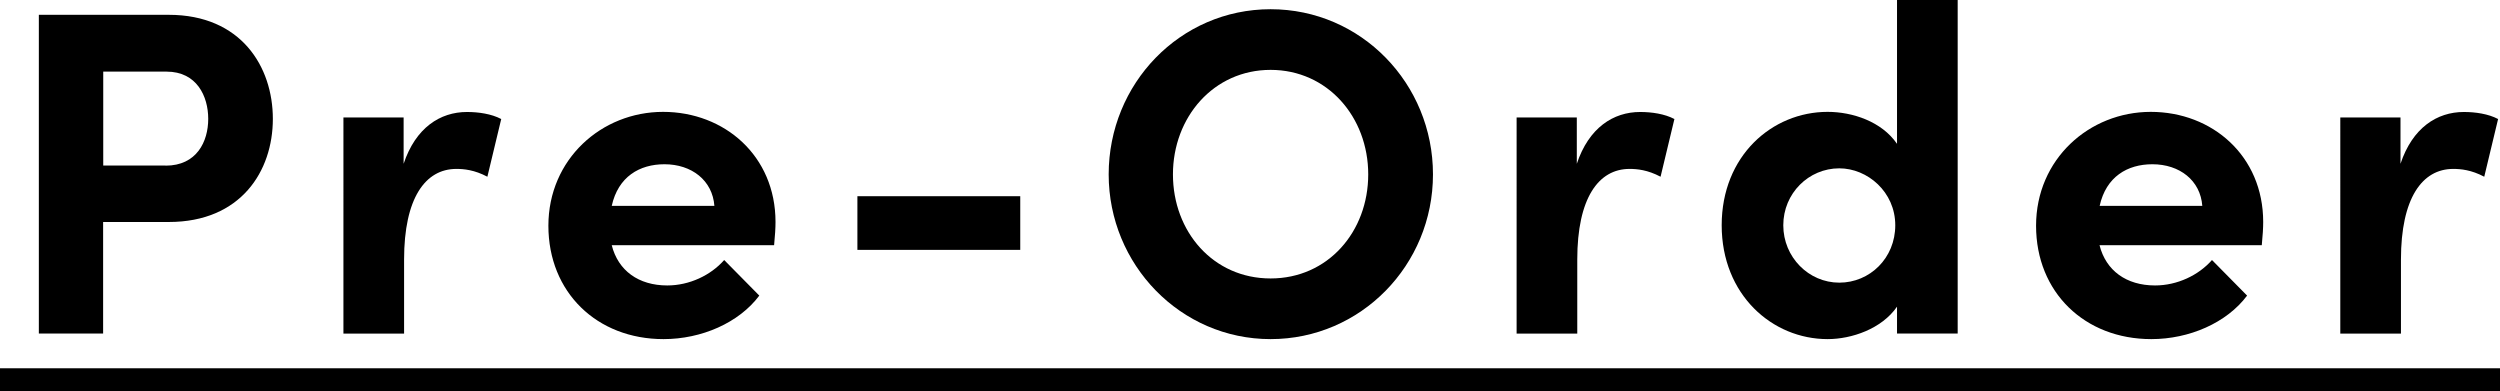
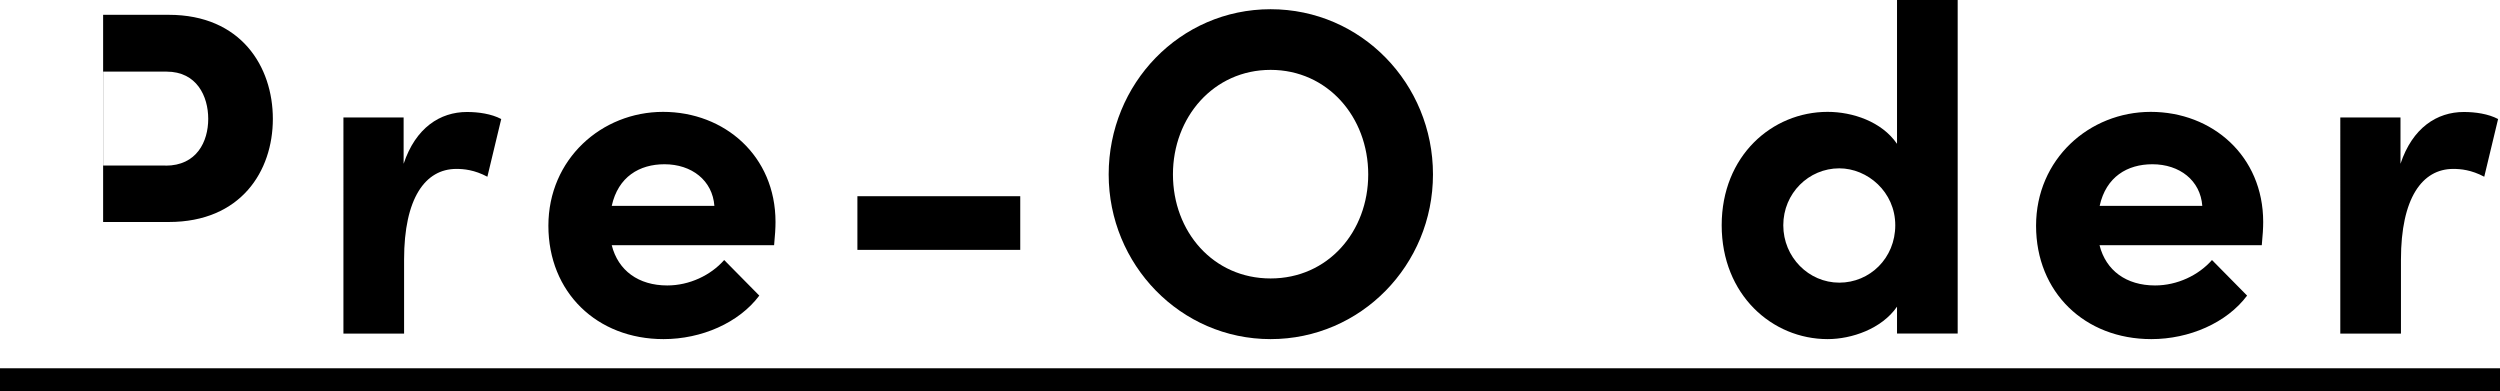
<svg xmlns="http://www.w3.org/2000/svg" viewBox="0 0 214.31 33.55" id="_レイヤー_2">
  <g id="_レイヤー_1-2">
-     <path d="M14.47,1.27c6.19,0,8.92,4.44,8.92,8.92s-2.74,8.84-8.92,8.84h-5.63v9.56H3.33V1.27h11.14ZM14.2,14.2c2.66,0,3.65-2.06,3.65-4.01s-.99-4.05-3.57-4.05h-5.43v8.05h5.35Z" />
+     <path d="M14.47,1.27c6.19,0,8.92,4.44,8.92,8.92s-2.74,8.84-8.92,8.84h-5.63v9.56V1.27h11.14ZM14.2,14.2c2.66,0,3.65-2.06,3.65-4.01s-.99-4.05-3.57-4.05h-5.43v8.05h5.35Z" />
    <path d="M42.97,10.19l-1.19,4.96c-1.11-.59-2.02-.67-2.66-.67-2.66,0-4.48,2.5-4.48,7.77v6.35h-5.2V10.07h5.16v3.97c1.03-3.09,3.13-4.44,5.43-4.44.99,0,2.1.16,2.93.6Z" />
    <path d="M66.36,21.02h-13.92c.55,2.18,2.3,3.45,4.76,3.45,1.9,0,3.73-.87,4.88-2.18l3.01,3.05c-1.75,2.34-4.96,3.73-8.21,3.73-5.71,0-9.87-4.01-9.87-9.72s4.56-9.76,9.83-9.76,9.64,3.77,9.64,9.44c0,.52-.04,1.15-.12,1.98ZM61.24,17.65c-.16-2.18-1.94-3.57-4.28-3.57-2.14,0-3.97,1.07-4.52,3.57h8.8Z" />
    <path d="M73.5,21.42v-4.6h13.96v4.6h-13.96Z" />
    <path d="M95.04,14.95c0-7.77,6.11-14.16,13.88-14.16s13.92,6.38,13.92,14.16-6.19,14.12-13.92,14.12-13.88-6.39-13.88-14.12ZM117.29,14.95c0-4.92-3.49-8.96-8.37-8.96s-8.37,4.05-8.37,8.96,3.45,8.92,8.37,8.92,8.37-4.01,8.37-8.92Z" />
-     <path d="M143.54,10.19l-1.19,4.96c-1.11-.59-2.02-.67-2.66-.67-2.66,0-4.48,2.5-4.48,7.77v6.35h-5.2V10.07h5.16v3.97c1.03-3.09,3.13-4.44,5.43-4.44.99,0,2.1.16,2.93.6Z" />
    <path d="M162.62,0h5.2v28.59h-5.2v-2.3c-1.31,1.9-3.89,2.78-5.95,2.78-4.76,0-9.08-3.81-9.08-9.76s4.32-9.72,9.08-9.72c2.14,0,4.64.83,5.95,2.74V0ZM162.47,19.31c0-2.86-2.38-4.88-4.8-4.88-2.62,0-4.8,2.14-4.8,4.88s2.18,4.92,4.8,4.92,4.8-2.1,4.8-4.92Z" />
    <path d="M193.9,21.02h-13.92c.55,2.18,2.3,3.45,4.76,3.45,1.9,0,3.73-.87,4.88-2.18l3.01,3.05c-1.75,2.34-4.96,3.73-8.21,3.73-5.71,0-9.88-4.01-9.88-9.72s4.56-9.76,9.83-9.76,9.64,3.77,9.64,9.44c0,.52-.04,1.15-.12,1.98ZM188.79,17.65c-.16-2.18-1.94-3.57-4.28-3.57-2.14,0-3.97,1.07-4.52,3.57h8.8Z" />
    <path d="M214.15,10.19l-1.19,4.96c-1.11-.59-2.02-.67-2.66-.67-2.66,0-4.48,2.5-4.48,7.77v6.35h-5.2V10.07h5.16v3.97c1.03-3.09,3.13-4.44,5.43-4.44.99,0,2.1.16,2.93.6Z" />
    <path d="M0,33.55v-1.98h214.31v1.98H0Z" />
  </g>
</svg>